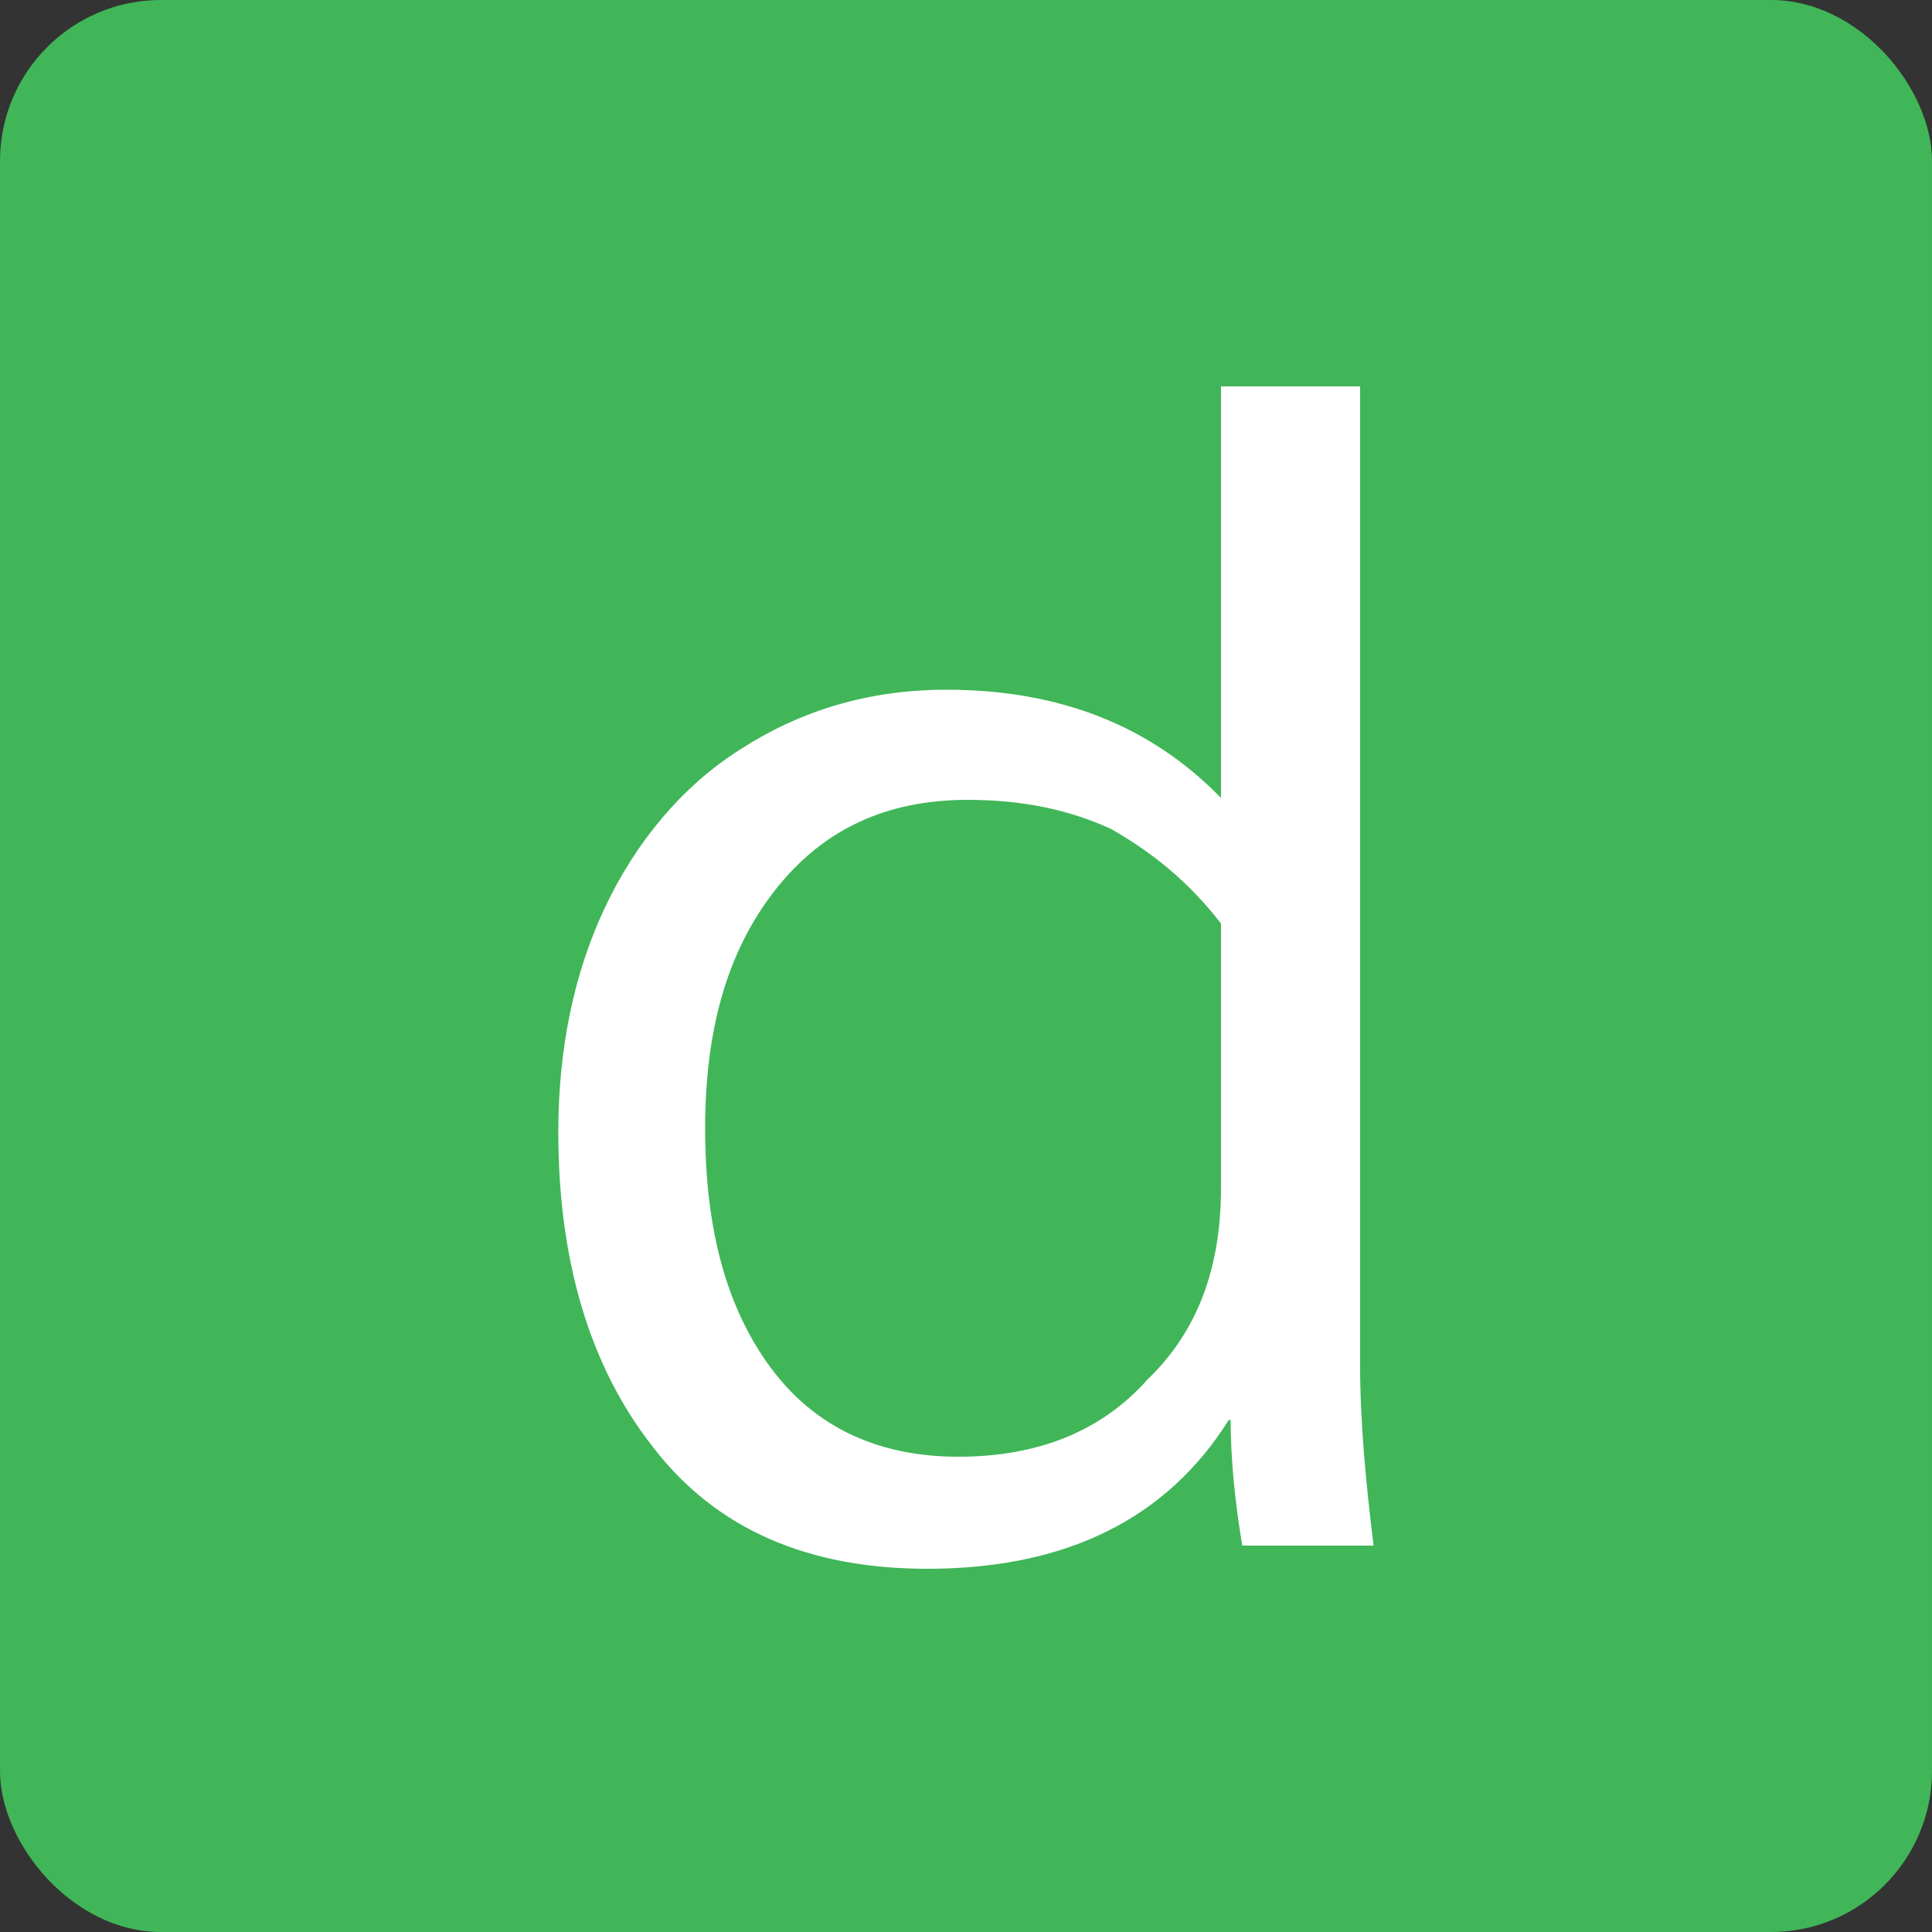
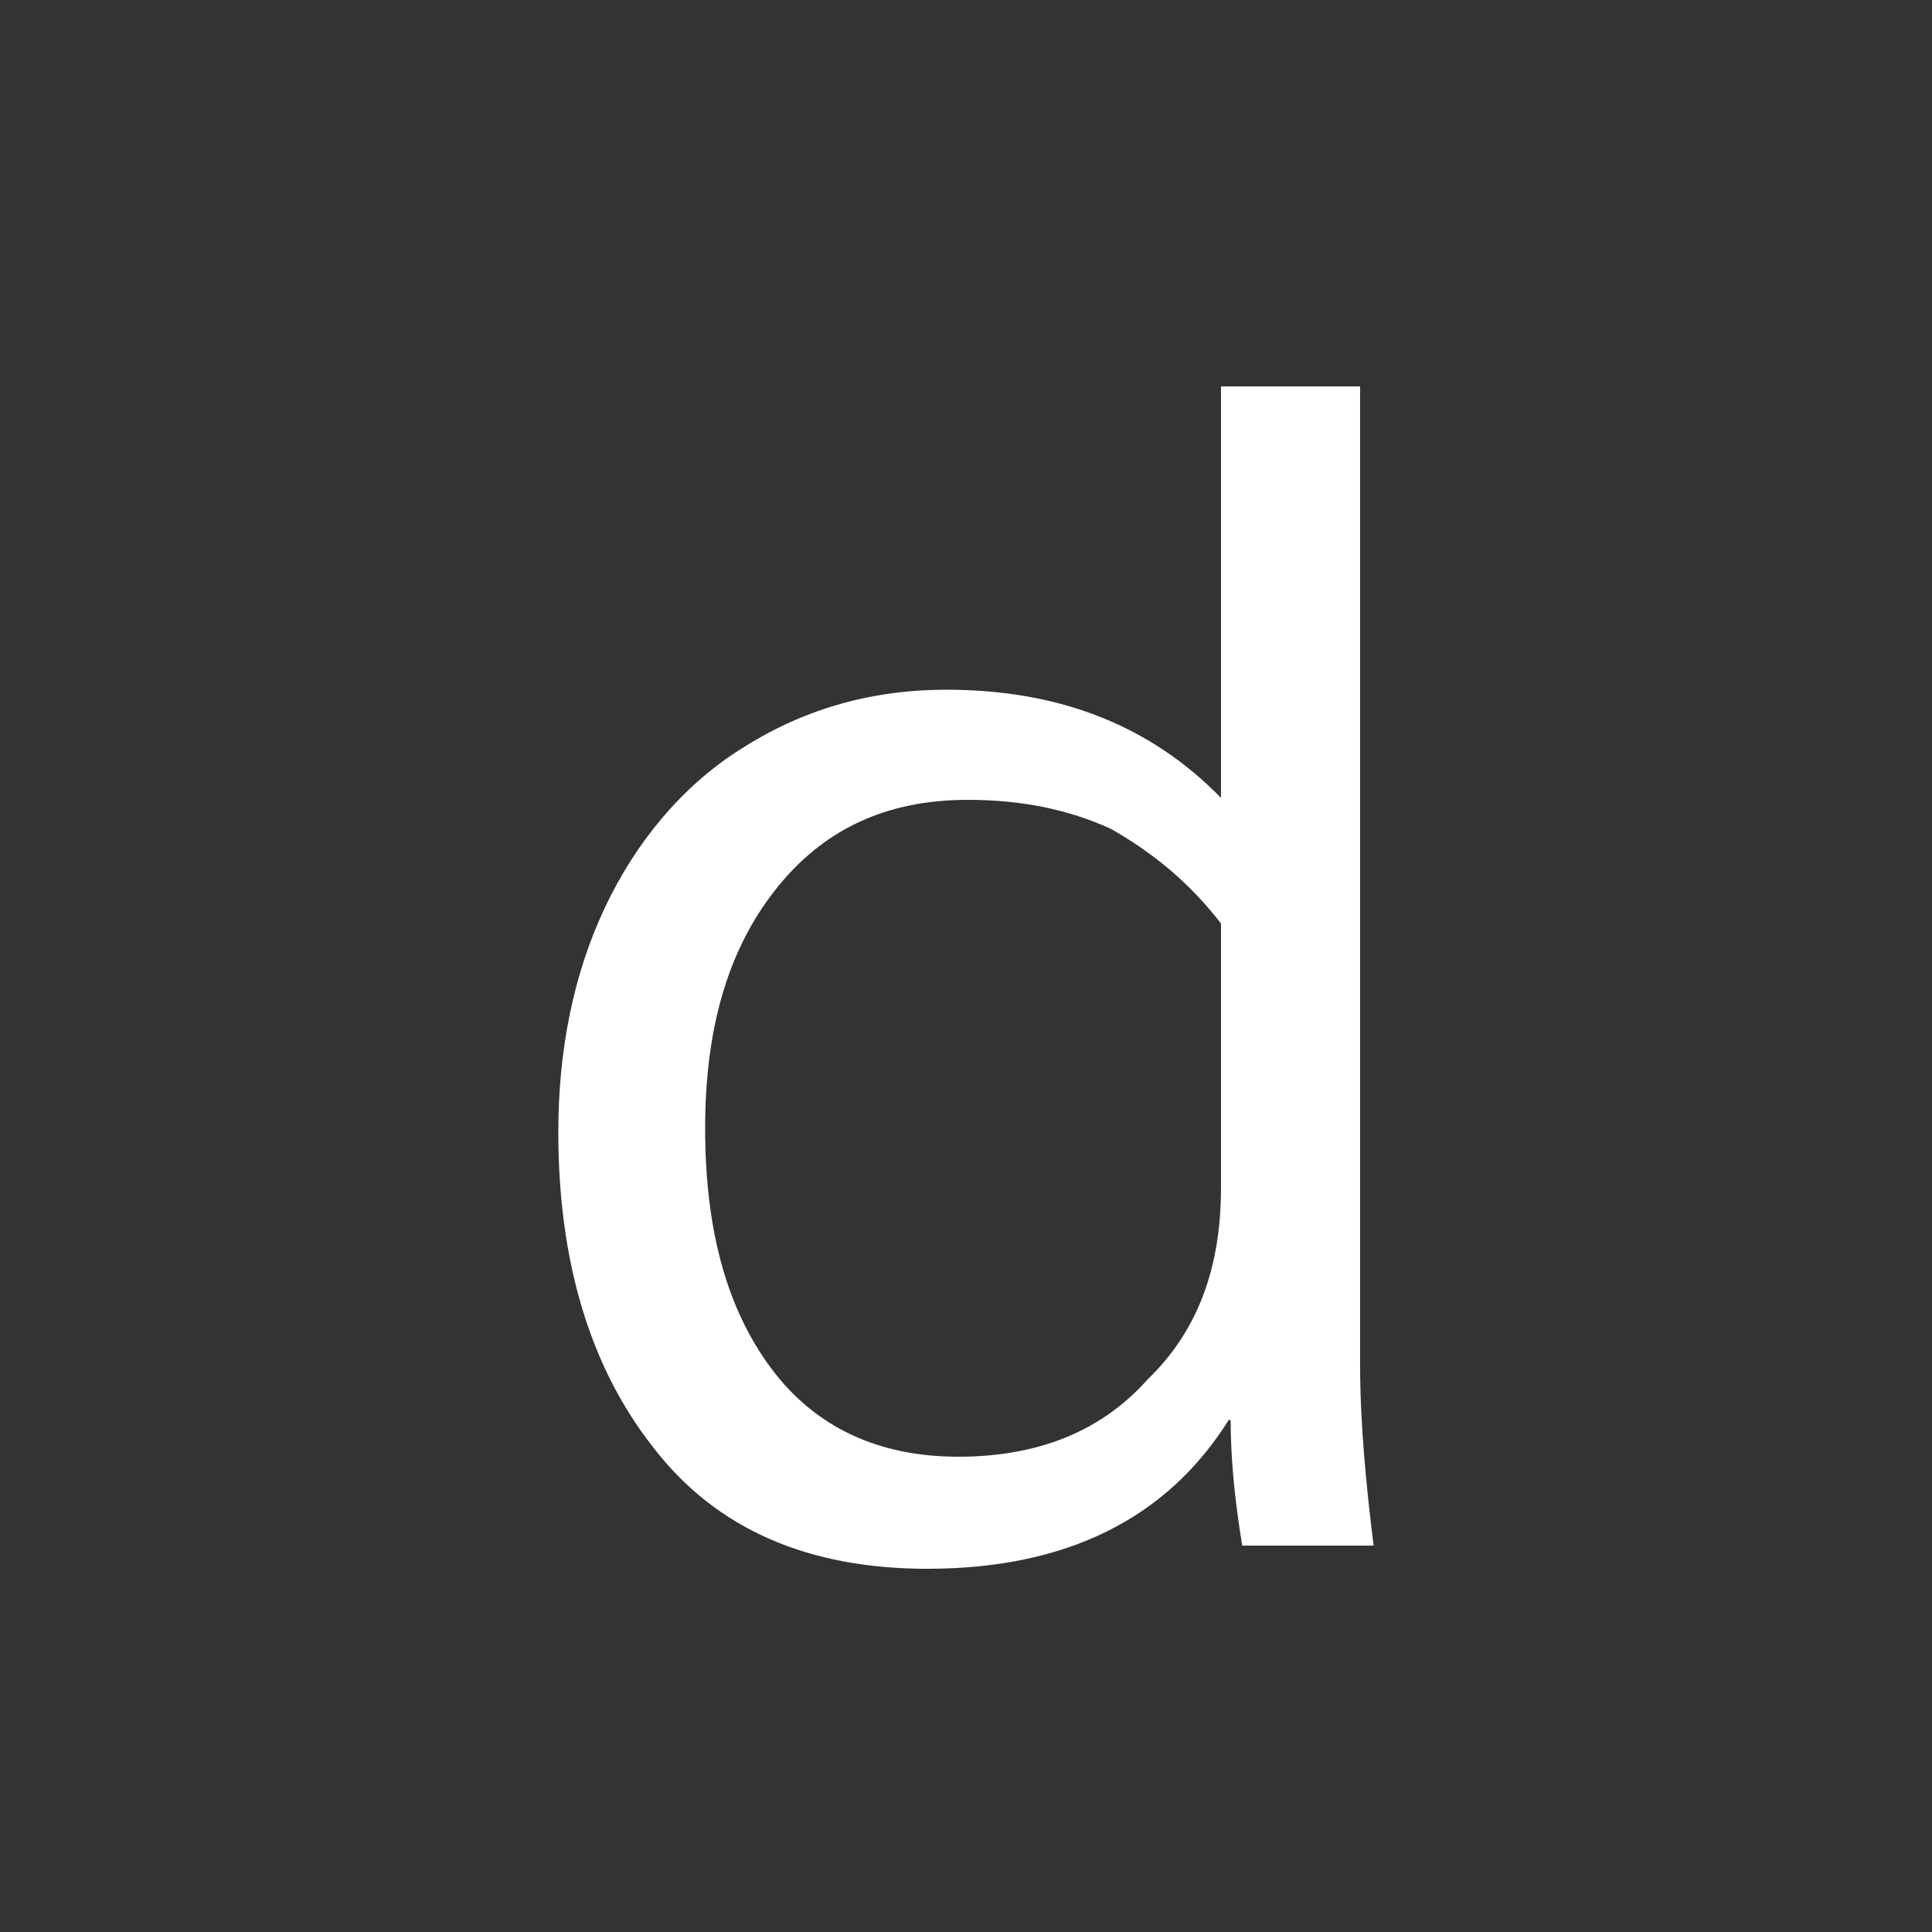
<svg xmlns="http://www.w3.org/2000/svg" width="48" height="48" viewBox="0 0 48 48" fill="none">
  <rect x="0" y="0" width="48" height="48" fill="#333333" stroke="none" />
-   <rect width="48" height="48" rx="4" fill="#40B658" />
  <path d="M34.127 38.4H30.863C30.671 37.248 30.575 36.192 30.575 35.28H30.527C28.991 37.728 26.495 38.976 23.039 38.976C20.111 38.976 17.807 38.016 16.223 35.952C14.639 33.936 13.871 31.296 13.871 28.128C13.871 26.064 14.255 24.192 15.023 22.56C15.791 20.928 16.943 19.536 18.383 18.624C19.871 17.664 21.551 17.136 23.519 17.136C26.351 17.136 28.607 18.048 30.335 19.824V9.6H33.791V33.888C33.791 35.328 33.935 36.864 34.127 38.4ZM30.335 29.52V22.944C29.519 21.888 28.607 21.168 27.599 20.592C26.543 20.112 25.391 19.872 24.047 19.872C22.031 19.872 20.447 20.592 19.247 22.128C18.047 23.664 17.519 25.632 17.519 28.032C17.519 30.528 18.047 32.496 19.151 33.984C20.255 35.472 21.839 36.192 23.807 36.192C25.775 36.192 27.359 35.568 28.511 34.272C29.759 33.072 30.335 31.488 30.335 29.52Z" fill="white" />
</svg>